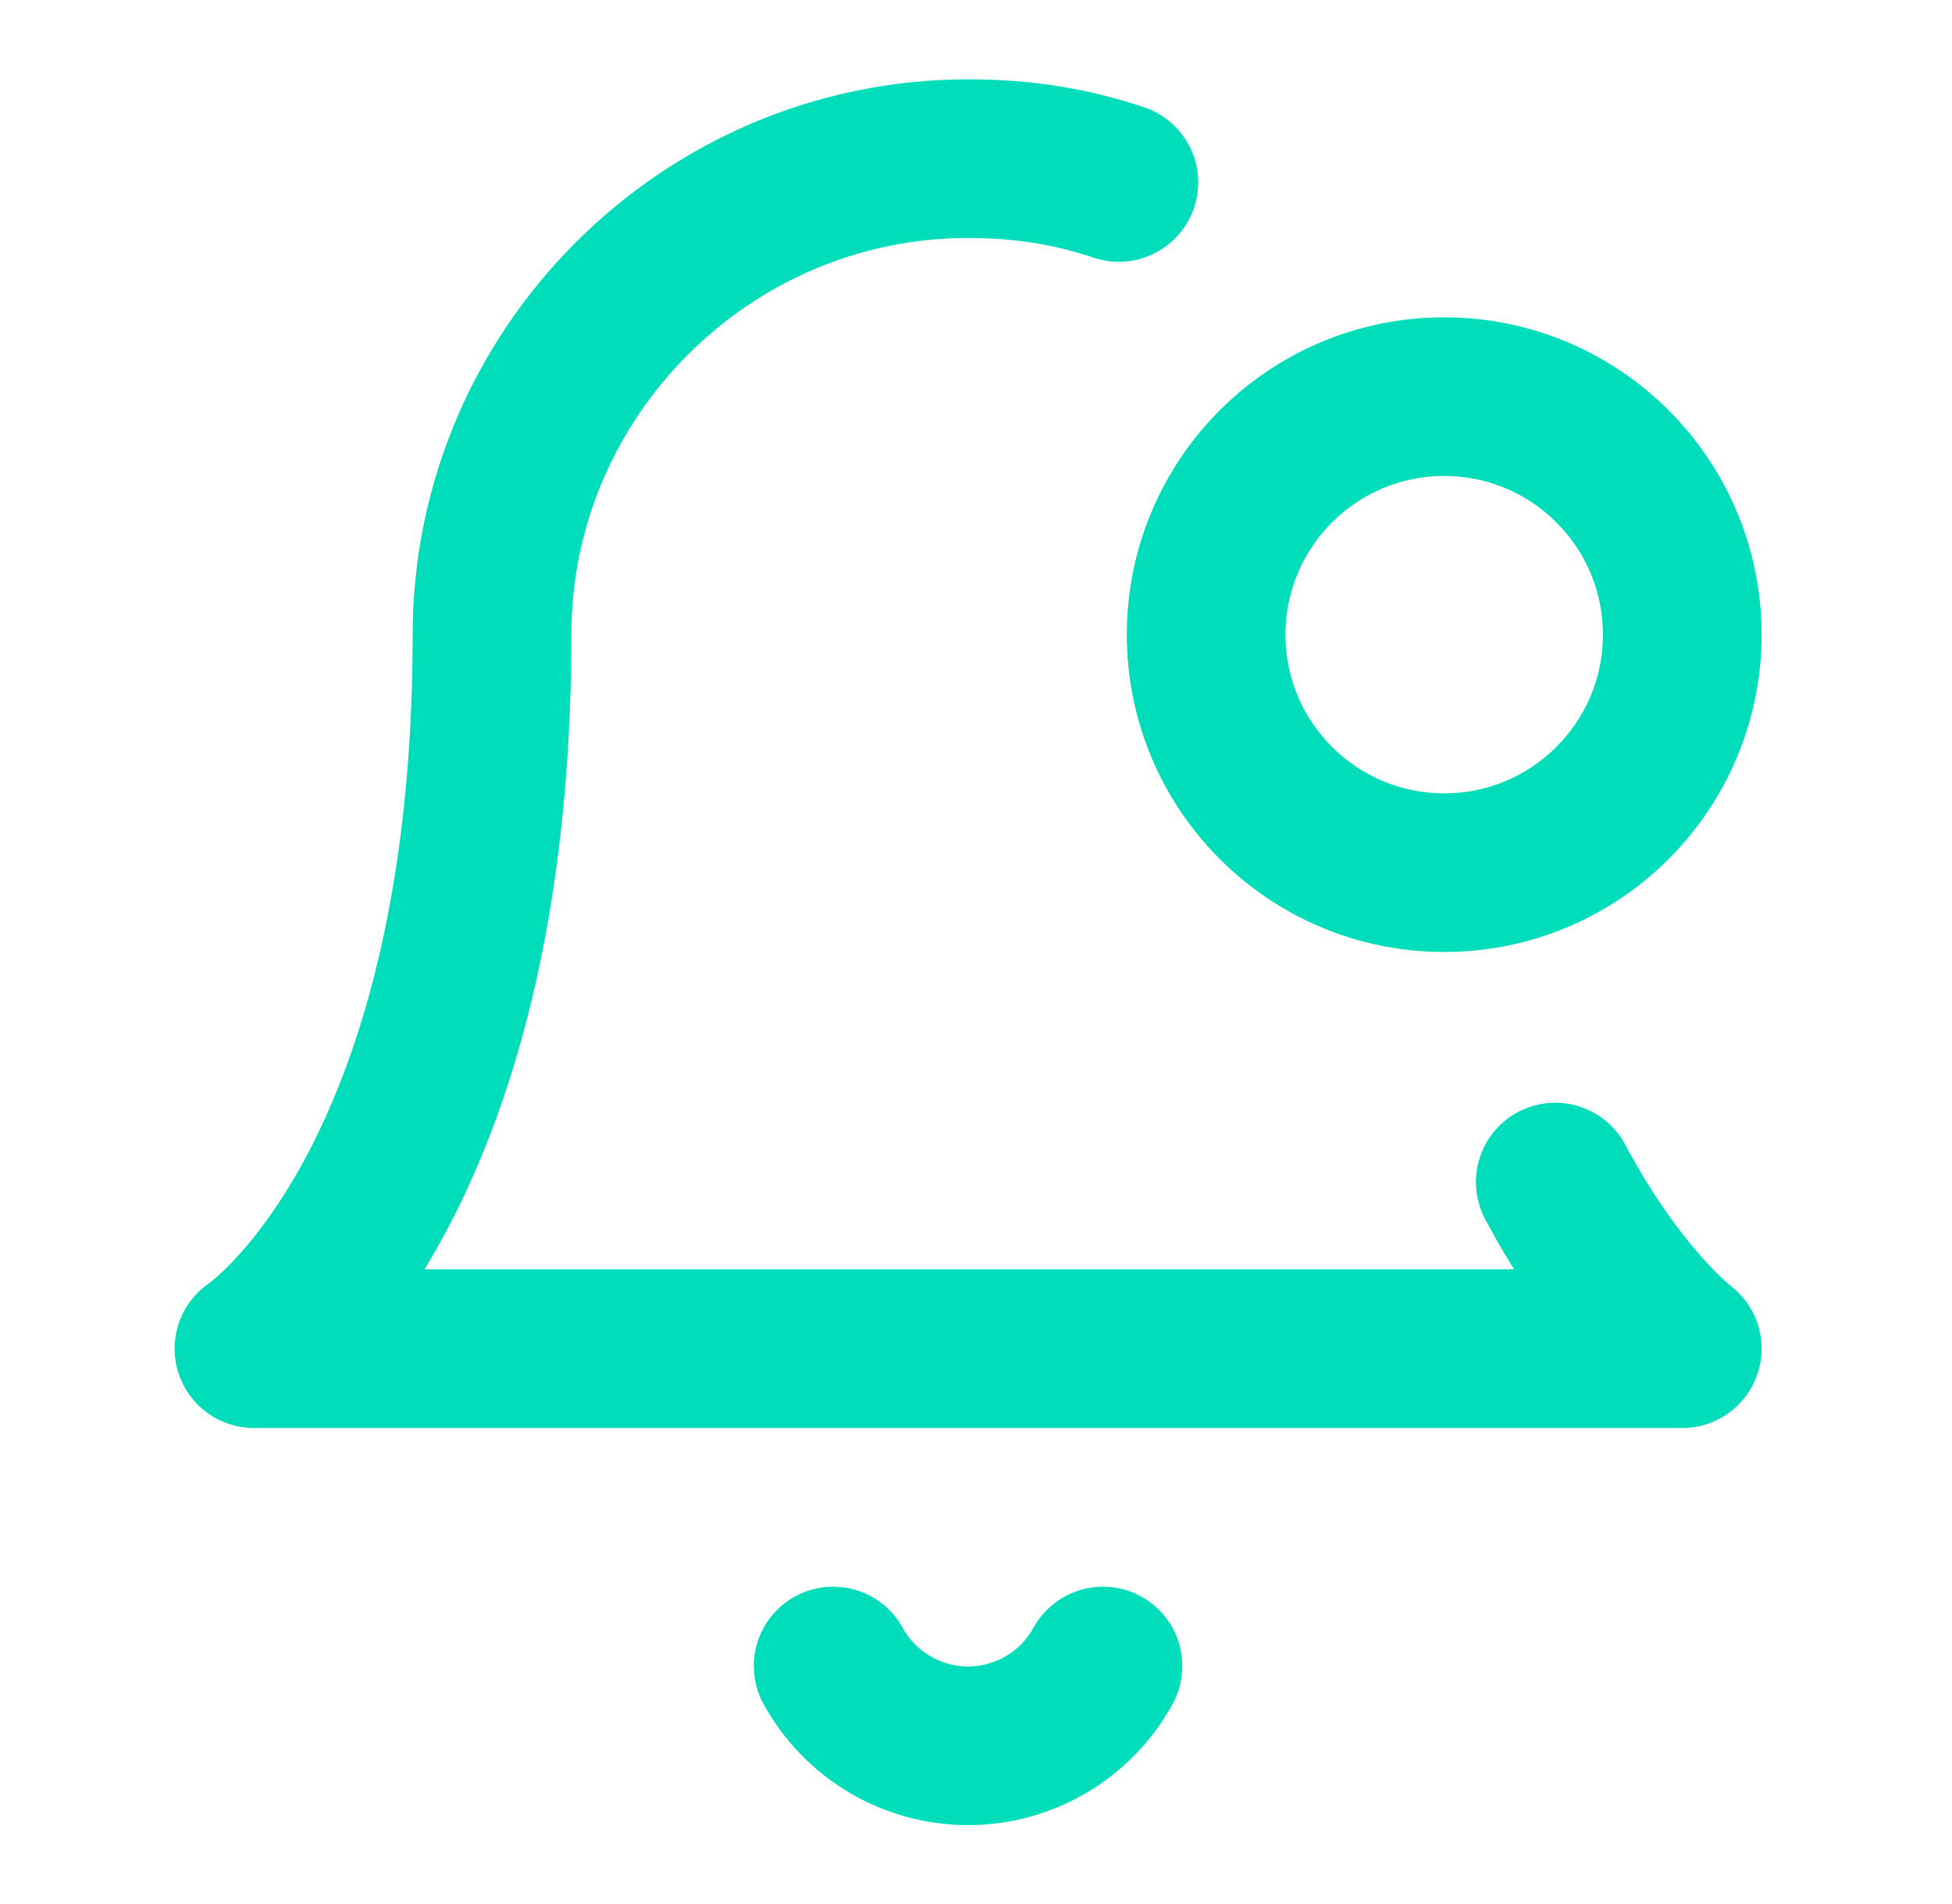
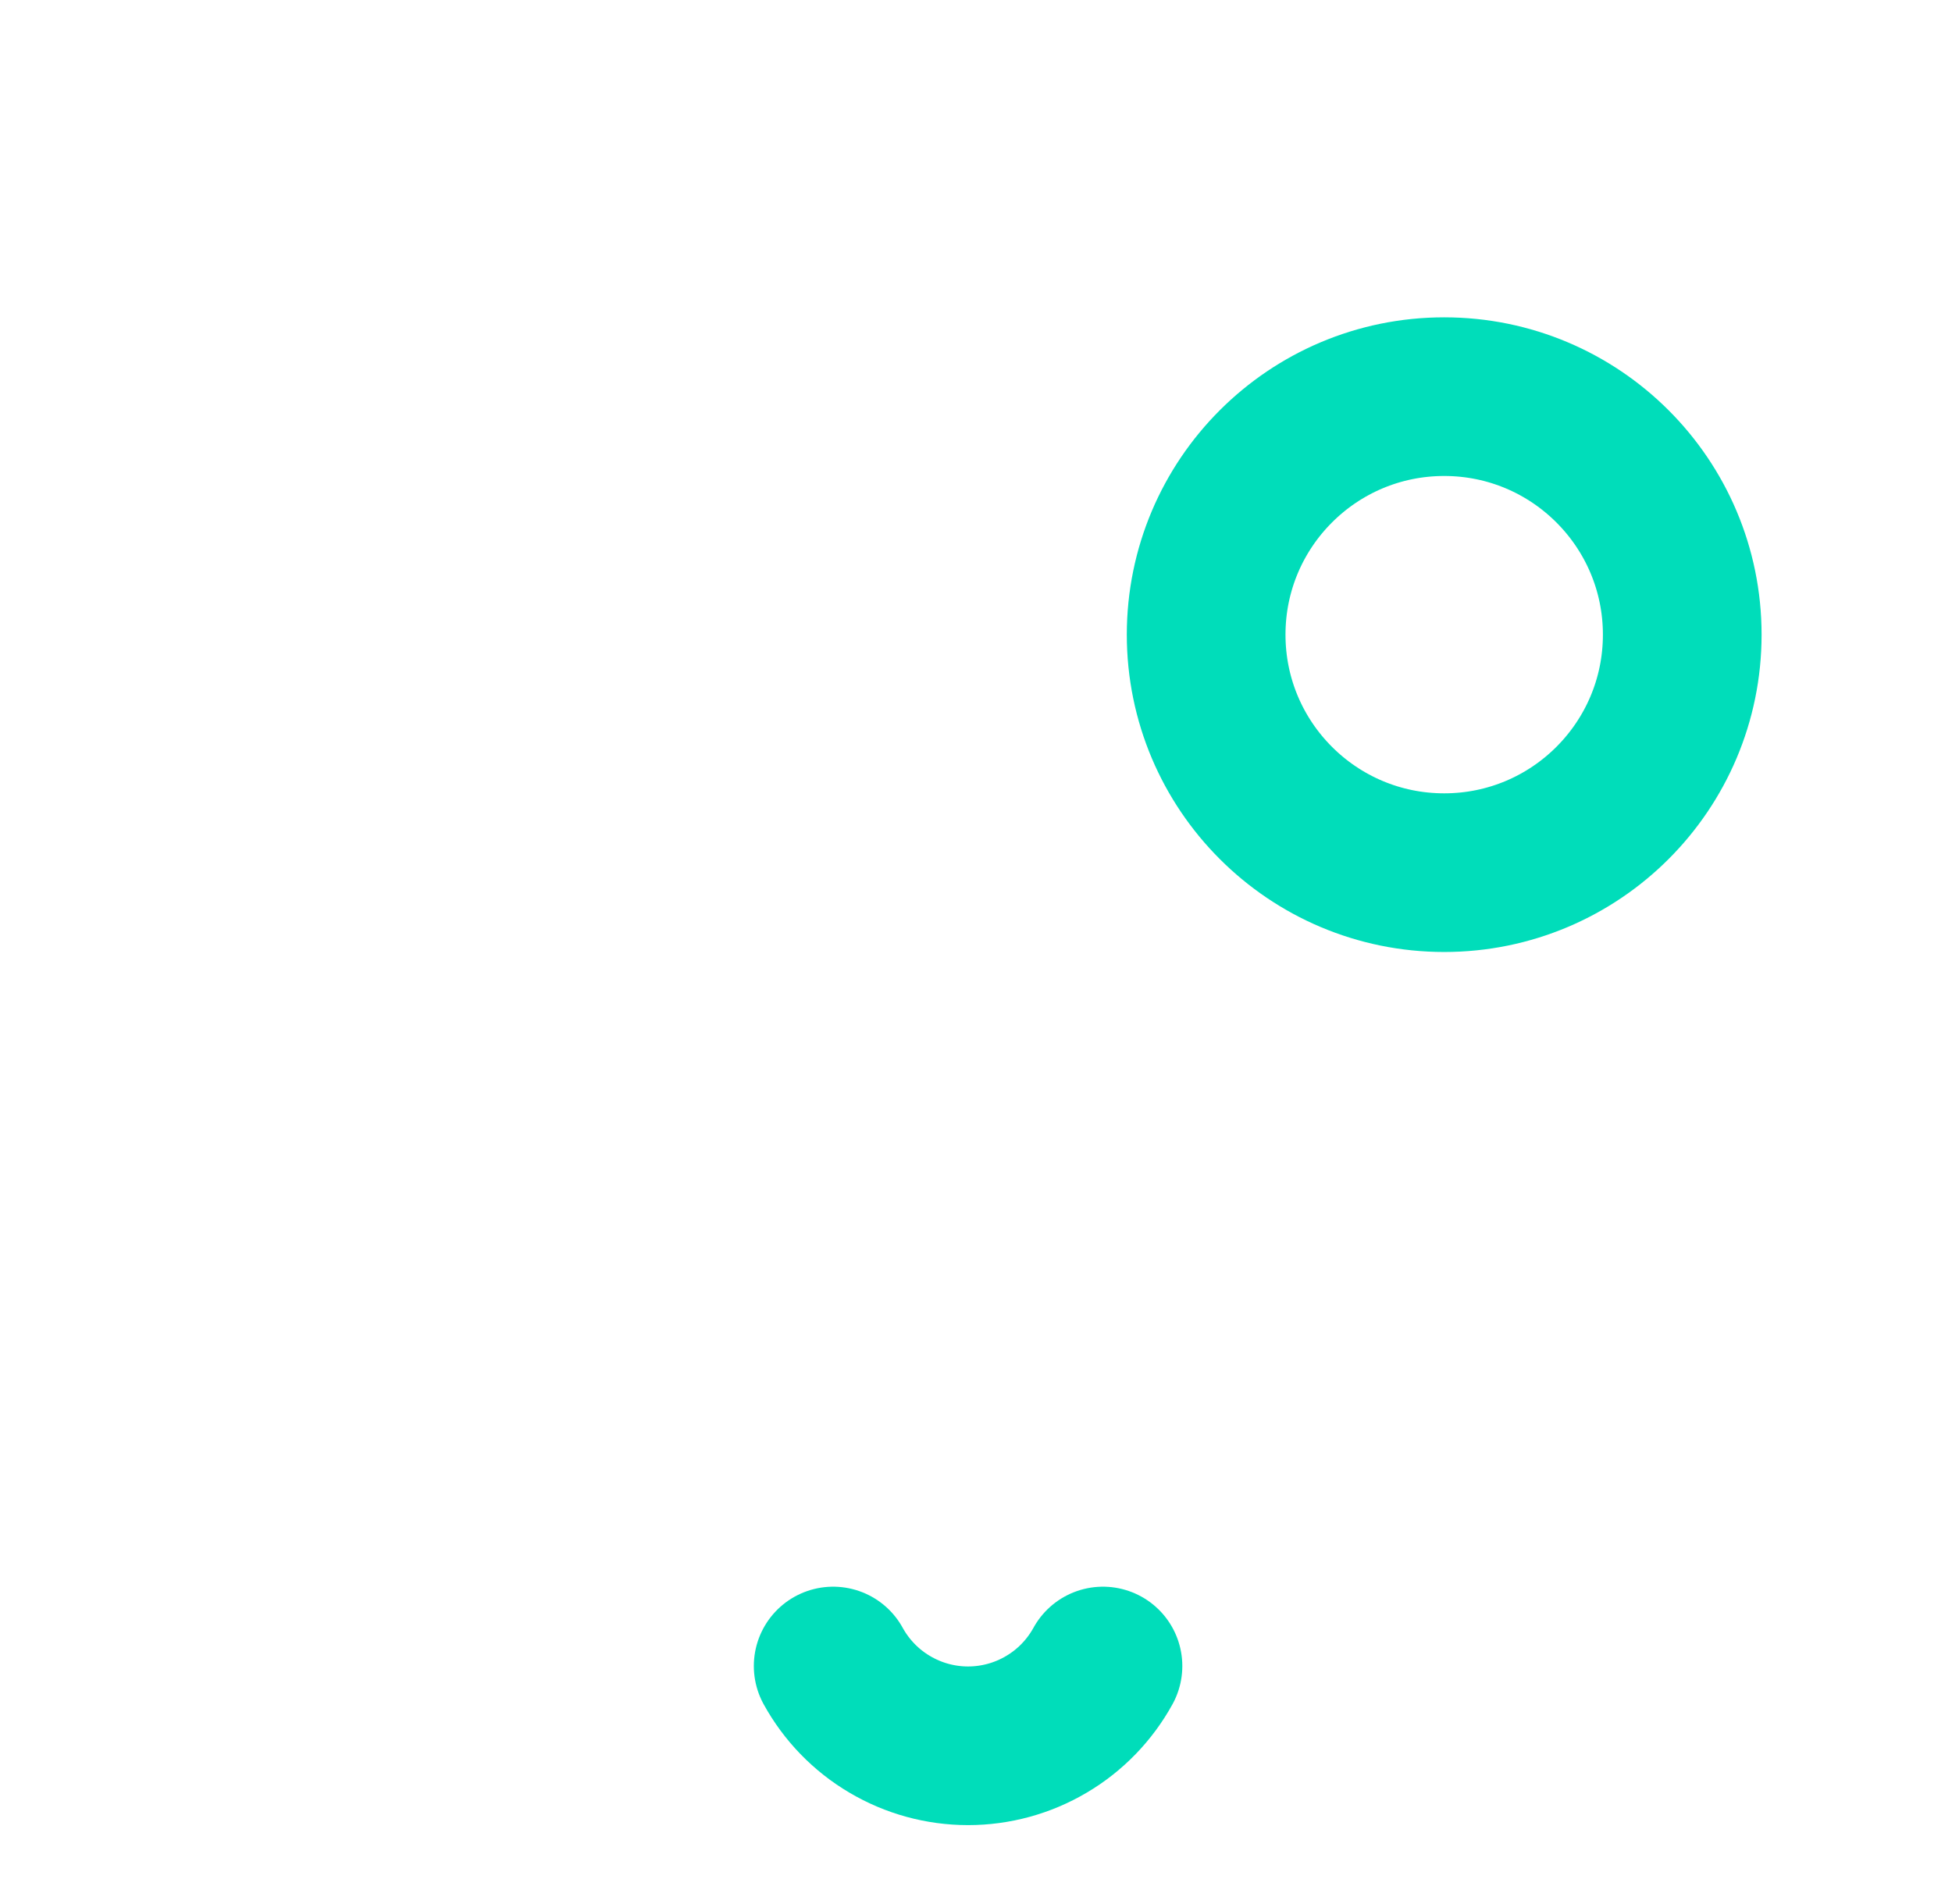
<svg xmlns="http://www.w3.org/2000/svg" width="41" height="40" viewBox="0 0 41 40" fill="none">
-   <path d="M32.667 24.833C34.001 27.333 35.334 28.333 35.334 28.333H5.334C5.334 28.333 10.334 25 10.334 13.333C10.334 7.833 14.834 3.333 20.334 3.333C21.501 3.333 22.501 3.5 23.501 3.833" stroke="#00DDBA" stroke-width="3.333" stroke-linecap="round" stroke-linejoin="round" />
  <path d="M17.5 35C17.779 35.507 18.189 35.931 18.688 36.225C19.186 36.52 19.754 36.676 20.333 36.676C20.912 36.676 21.481 36.52 21.979 36.225C22.478 35.931 22.888 35.507 23.167 35" stroke="#00DDBA" stroke-width="3.333" stroke-linecap="round" stroke-linejoin="round" />
  <path d="M30.334 18.333C33.095 18.333 35.334 16.094 35.334 13.333C35.334 10.572 33.095 8.333 30.334 8.333C27.573 8.333 25.334 10.572 25.334 13.333C25.334 16.094 27.573 18.333 30.334 18.333Z" stroke="#00DDBA" stroke-width="3.333" stroke-linecap="round" stroke-linejoin="round" />
</svg>